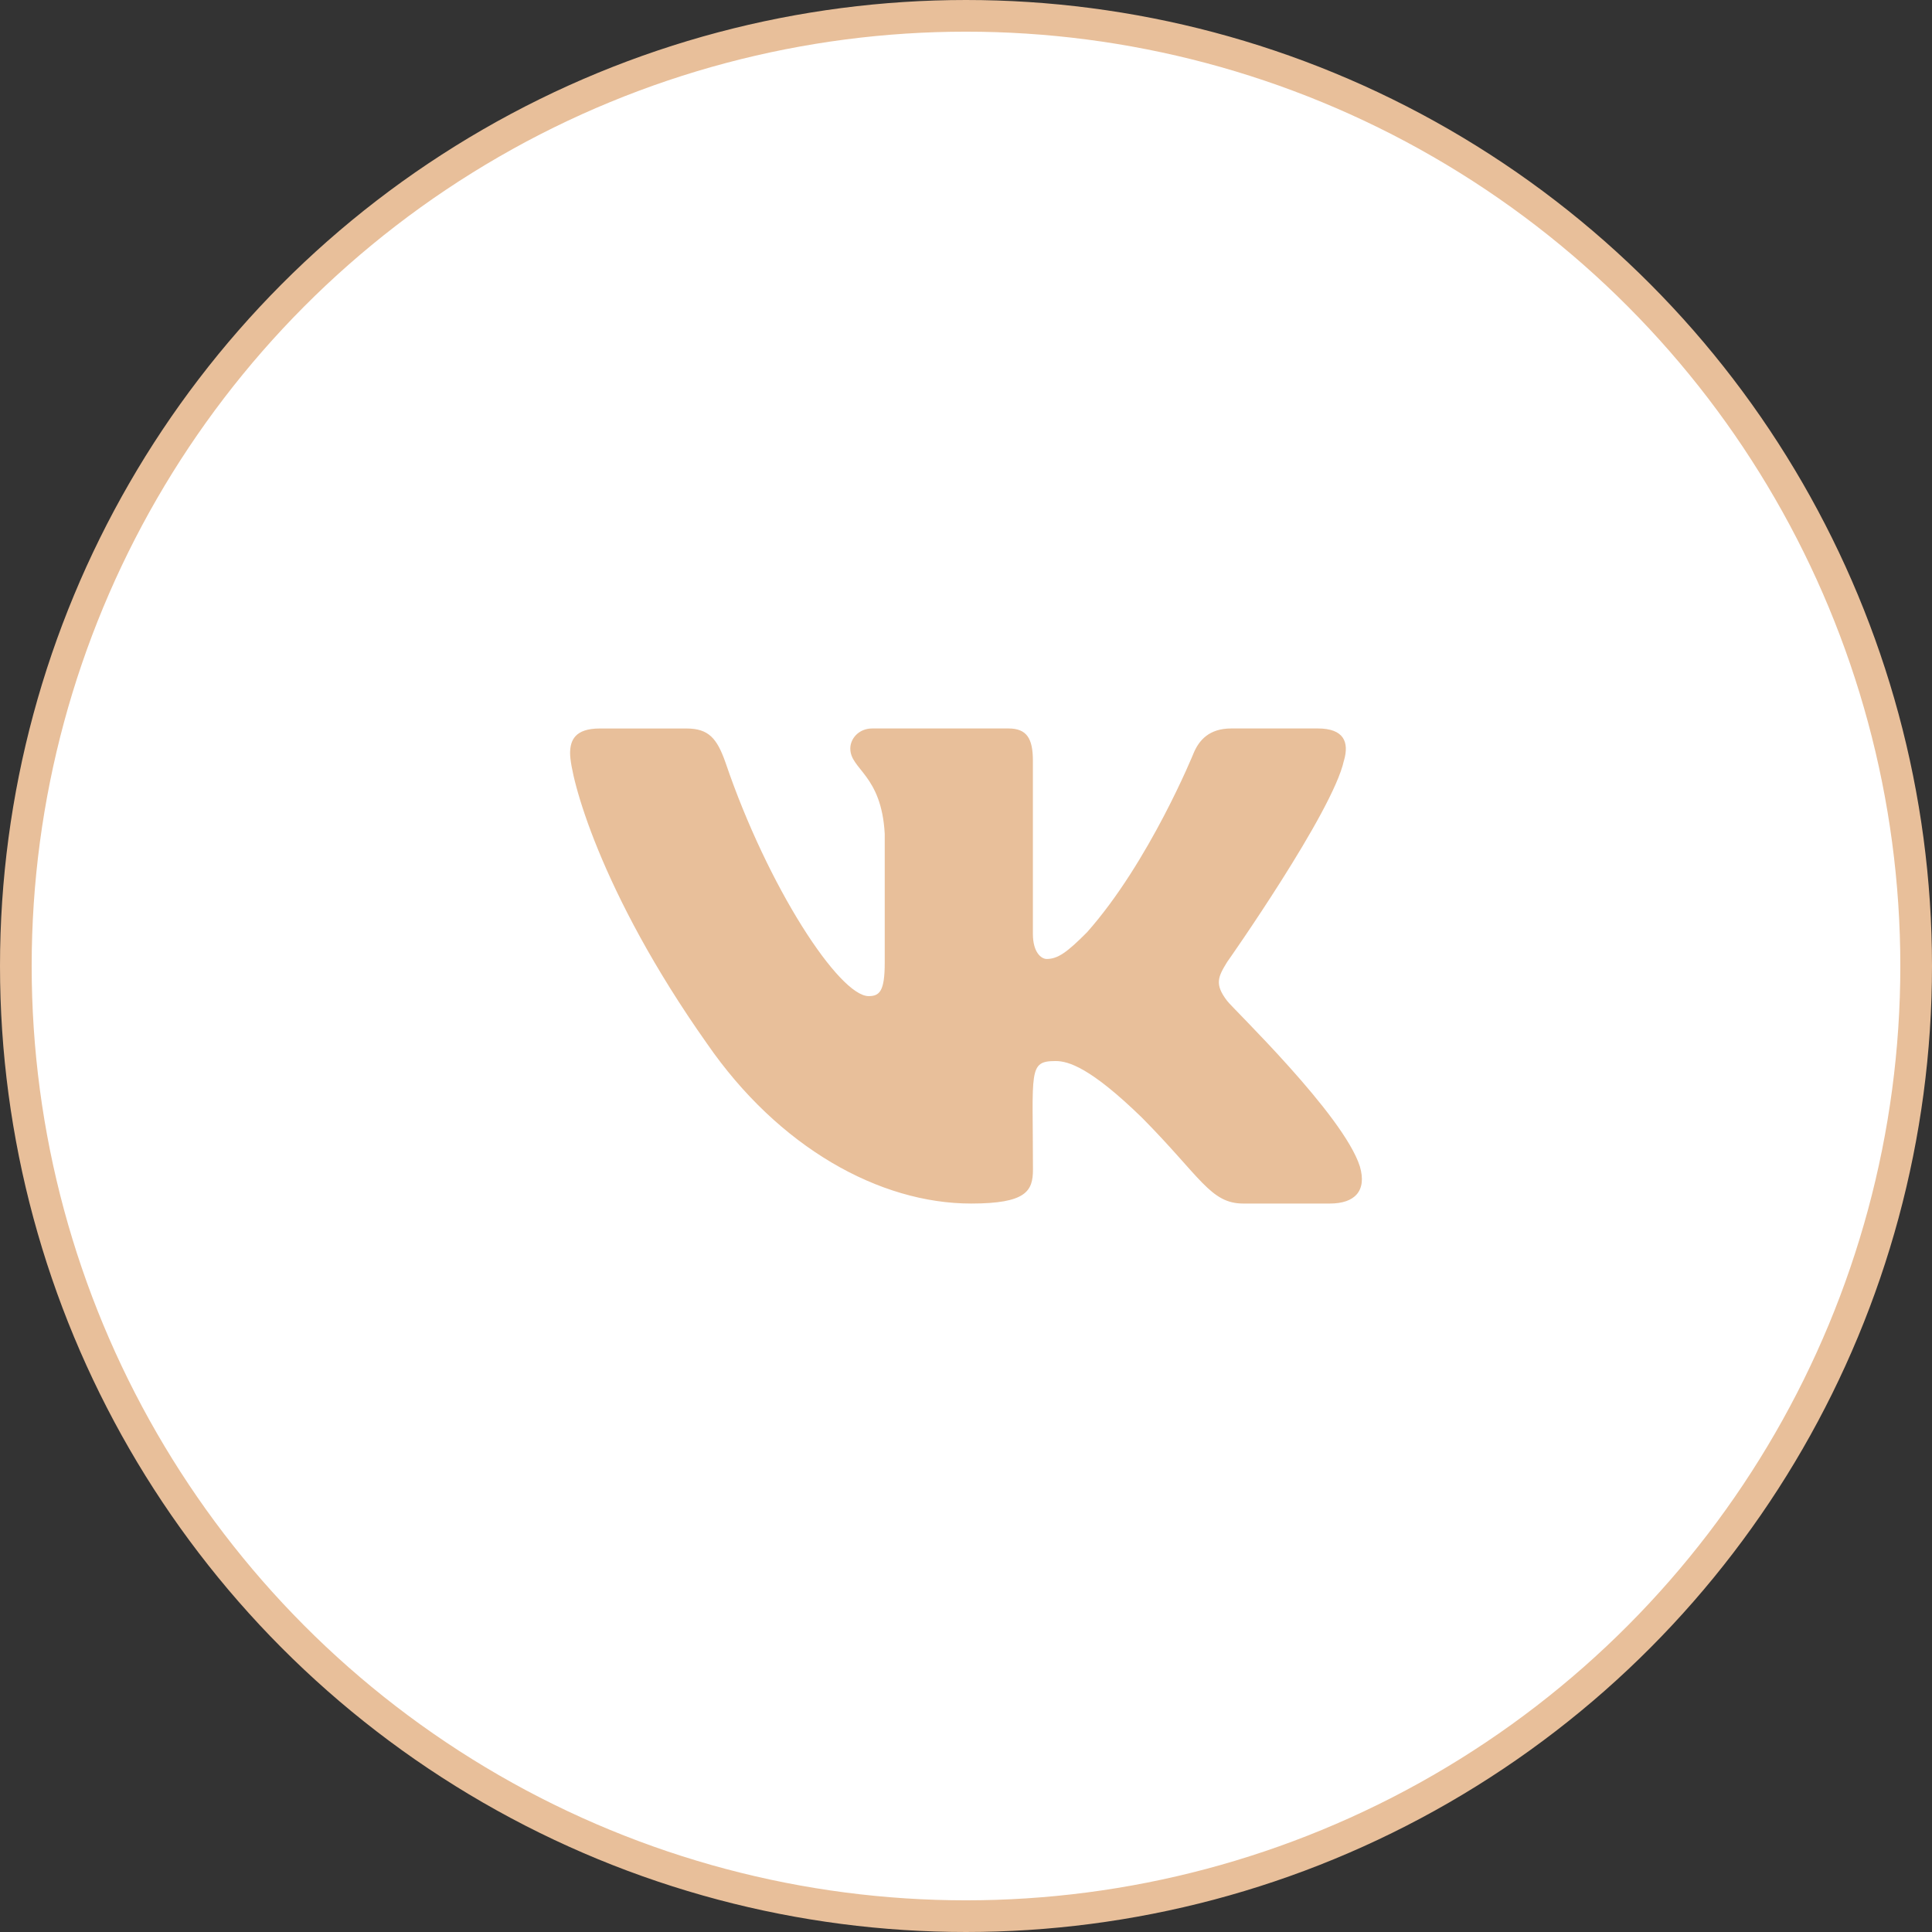
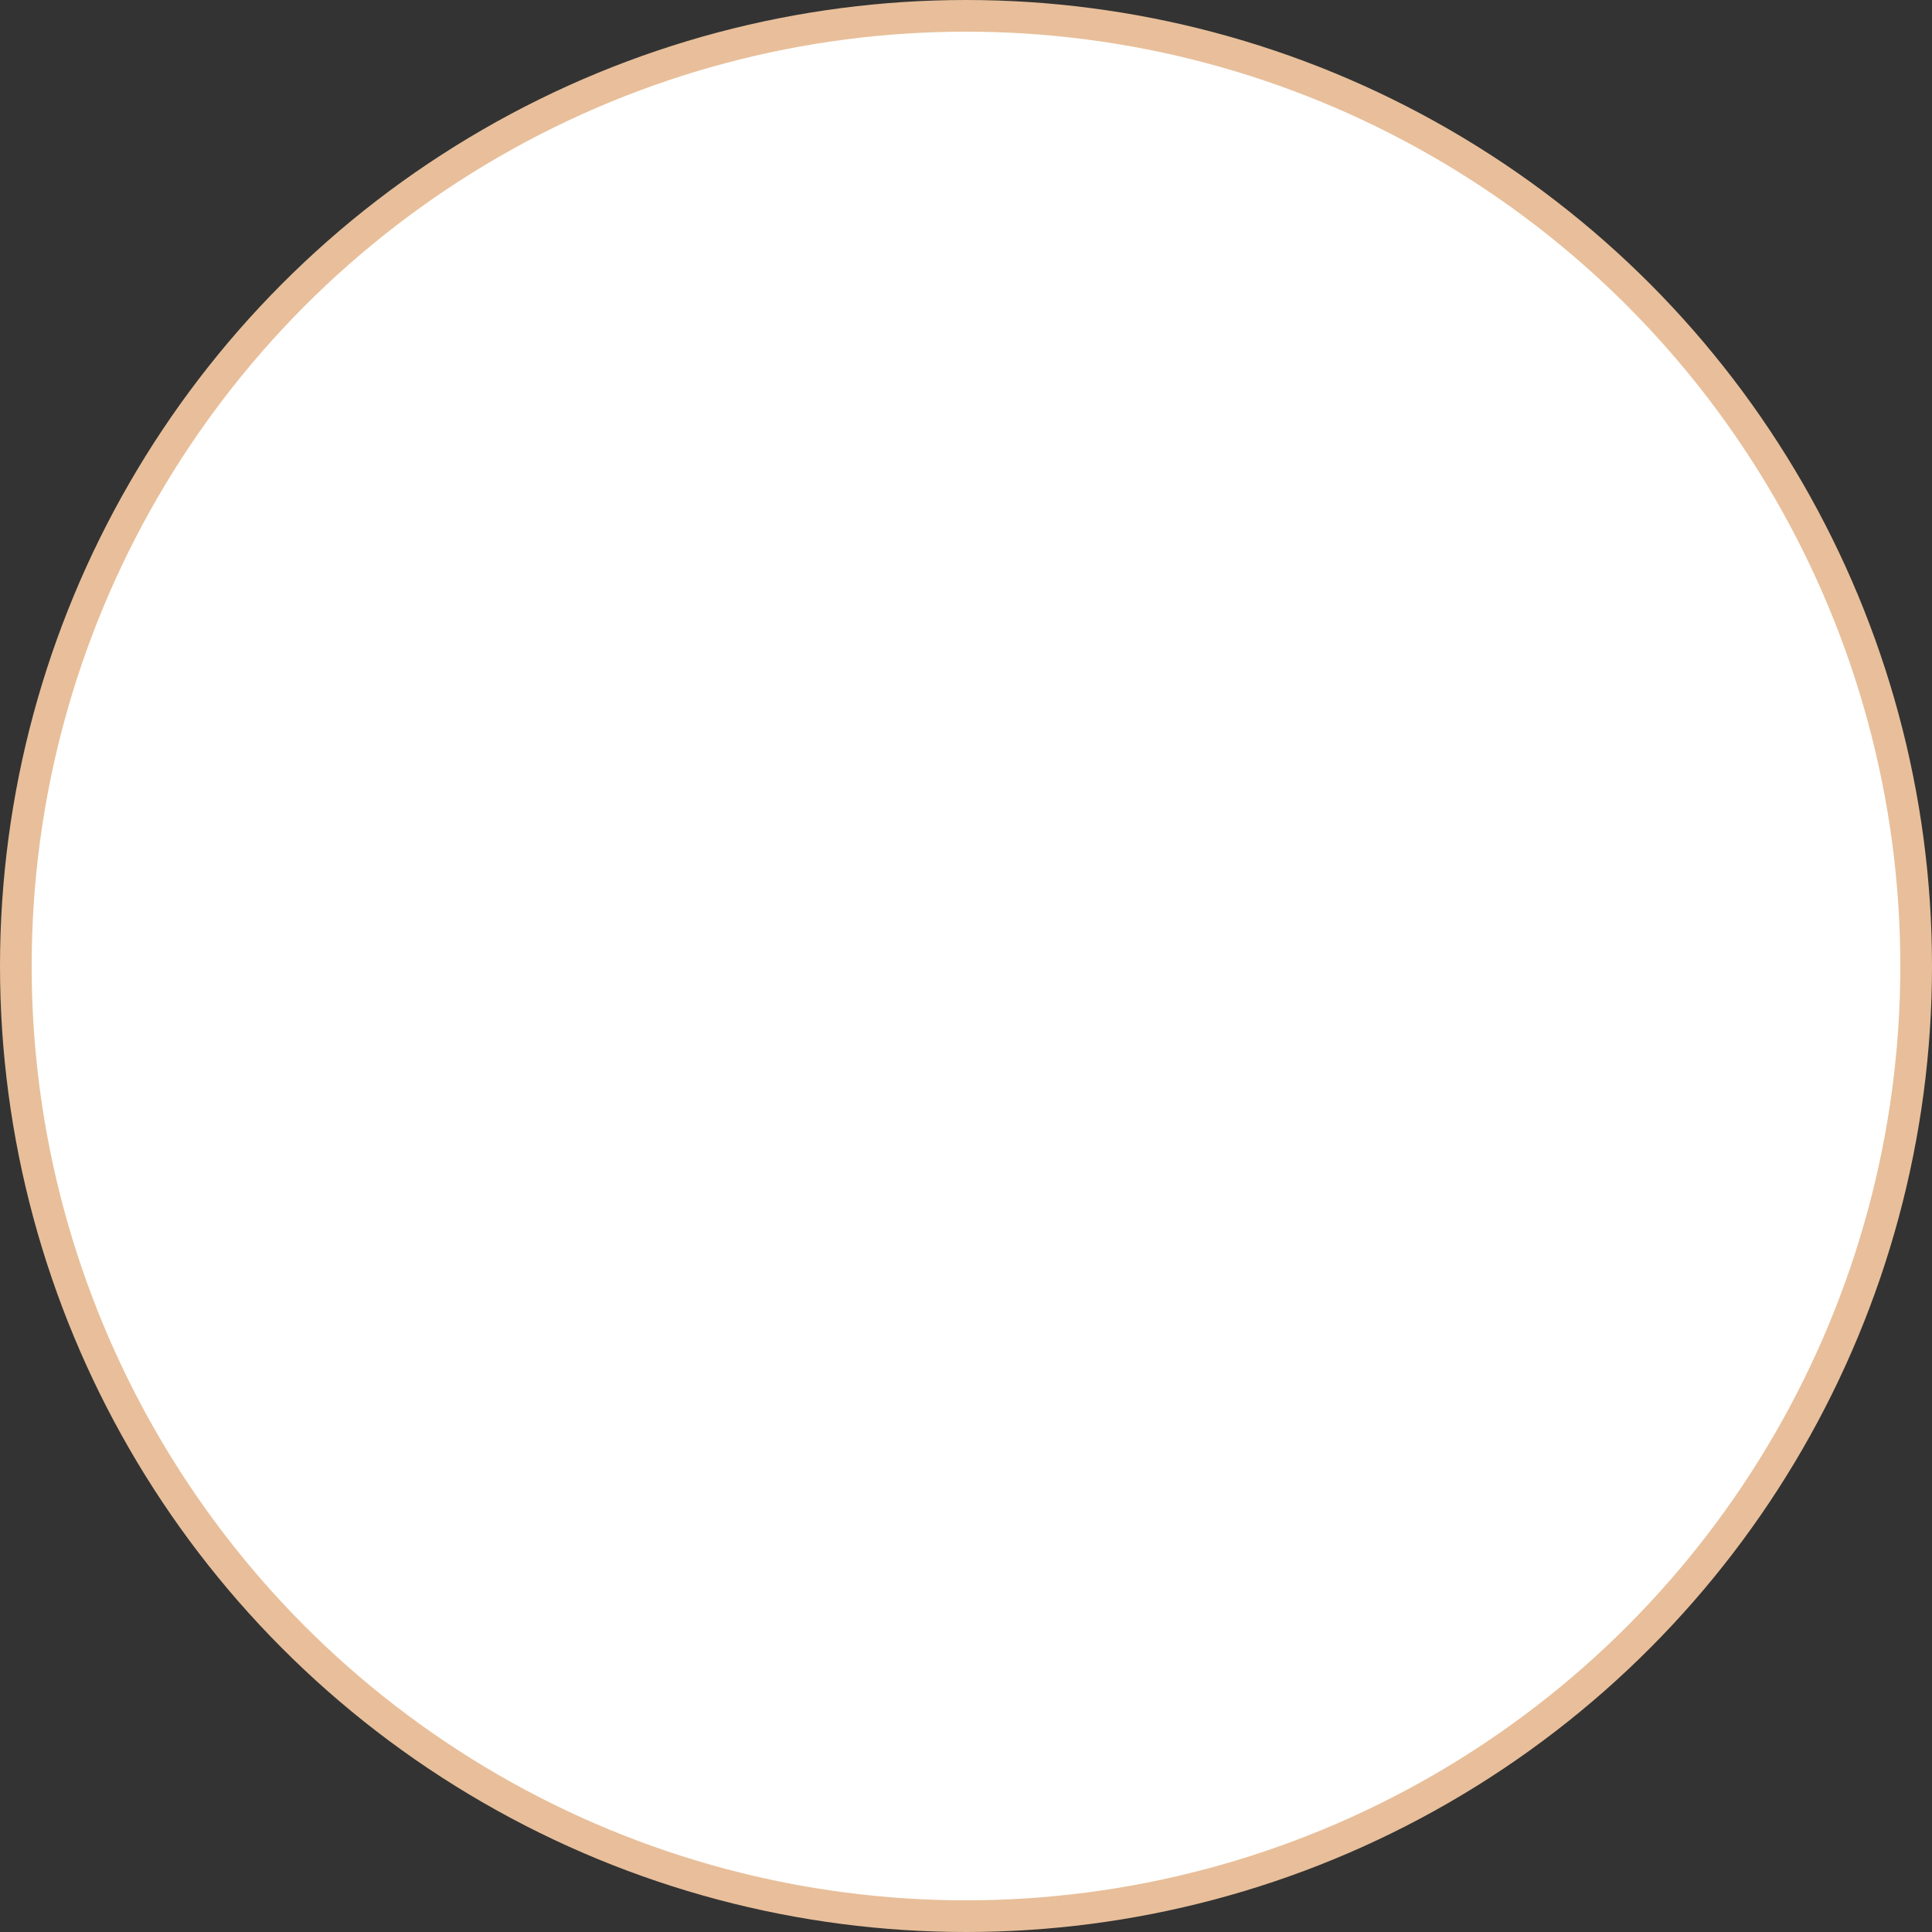
<svg xmlns="http://www.w3.org/2000/svg" width="61" height="61" viewBox="0 0 61 61" fill="none">
  <rect x="0" y="0" width="61" height="61" fill="#333333" stroke="none" />
  <circle cx="30.5" cy="30.5" r="30" fill="white" stroke="#E8BF9A" />
-   <path d="M38.745 31.601C38.341 31.076 38.457 30.843 38.745 30.374C38.751 30.368 42.087 25.626 42.431 24.018L42.433 24.017C42.604 23.431 42.433 23 41.607 23H38.874C38.178 23 37.857 23.37 37.685 23.783C37.685 23.783 36.293 27.21 34.325 29.431C33.689 30.073 33.395 30.278 33.048 30.278C32.878 30.278 32.612 30.073 32.612 29.486V24.017C32.612 23.314 32.417 23 31.841 23H27.543C27.107 23 26.847 23.328 26.847 23.633C26.847 24.3 27.832 24.453 27.934 26.328V30.396C27.934 31.288 27.776 31.451 27.427 31.451C26.498 31.451 24.243 28.011 22.906 24.074C22.637 23.31 22.373 23.001 21.672 23.001H18.938C18.157 23.001 18 23.371 18 23.784C18 24.515 18.929 28.148 22.321 32.948C24.581 36.225 27.765 38 30.661 38C32.401 38 32.614 37.606 32.614 36.928C32.614 33.797 32.457 33.501 33.329 33.501C33.733 33.501 34.429 33.707 36.054 35.287C37.911 37.161 38.216 38 39.256 38H41.989C42.769 38 43.163 37.606 42.936 36.828C42.416 35.192 38.904 31.826 38.745 31.601Z" fill="#E8BF9A" />
</svg>